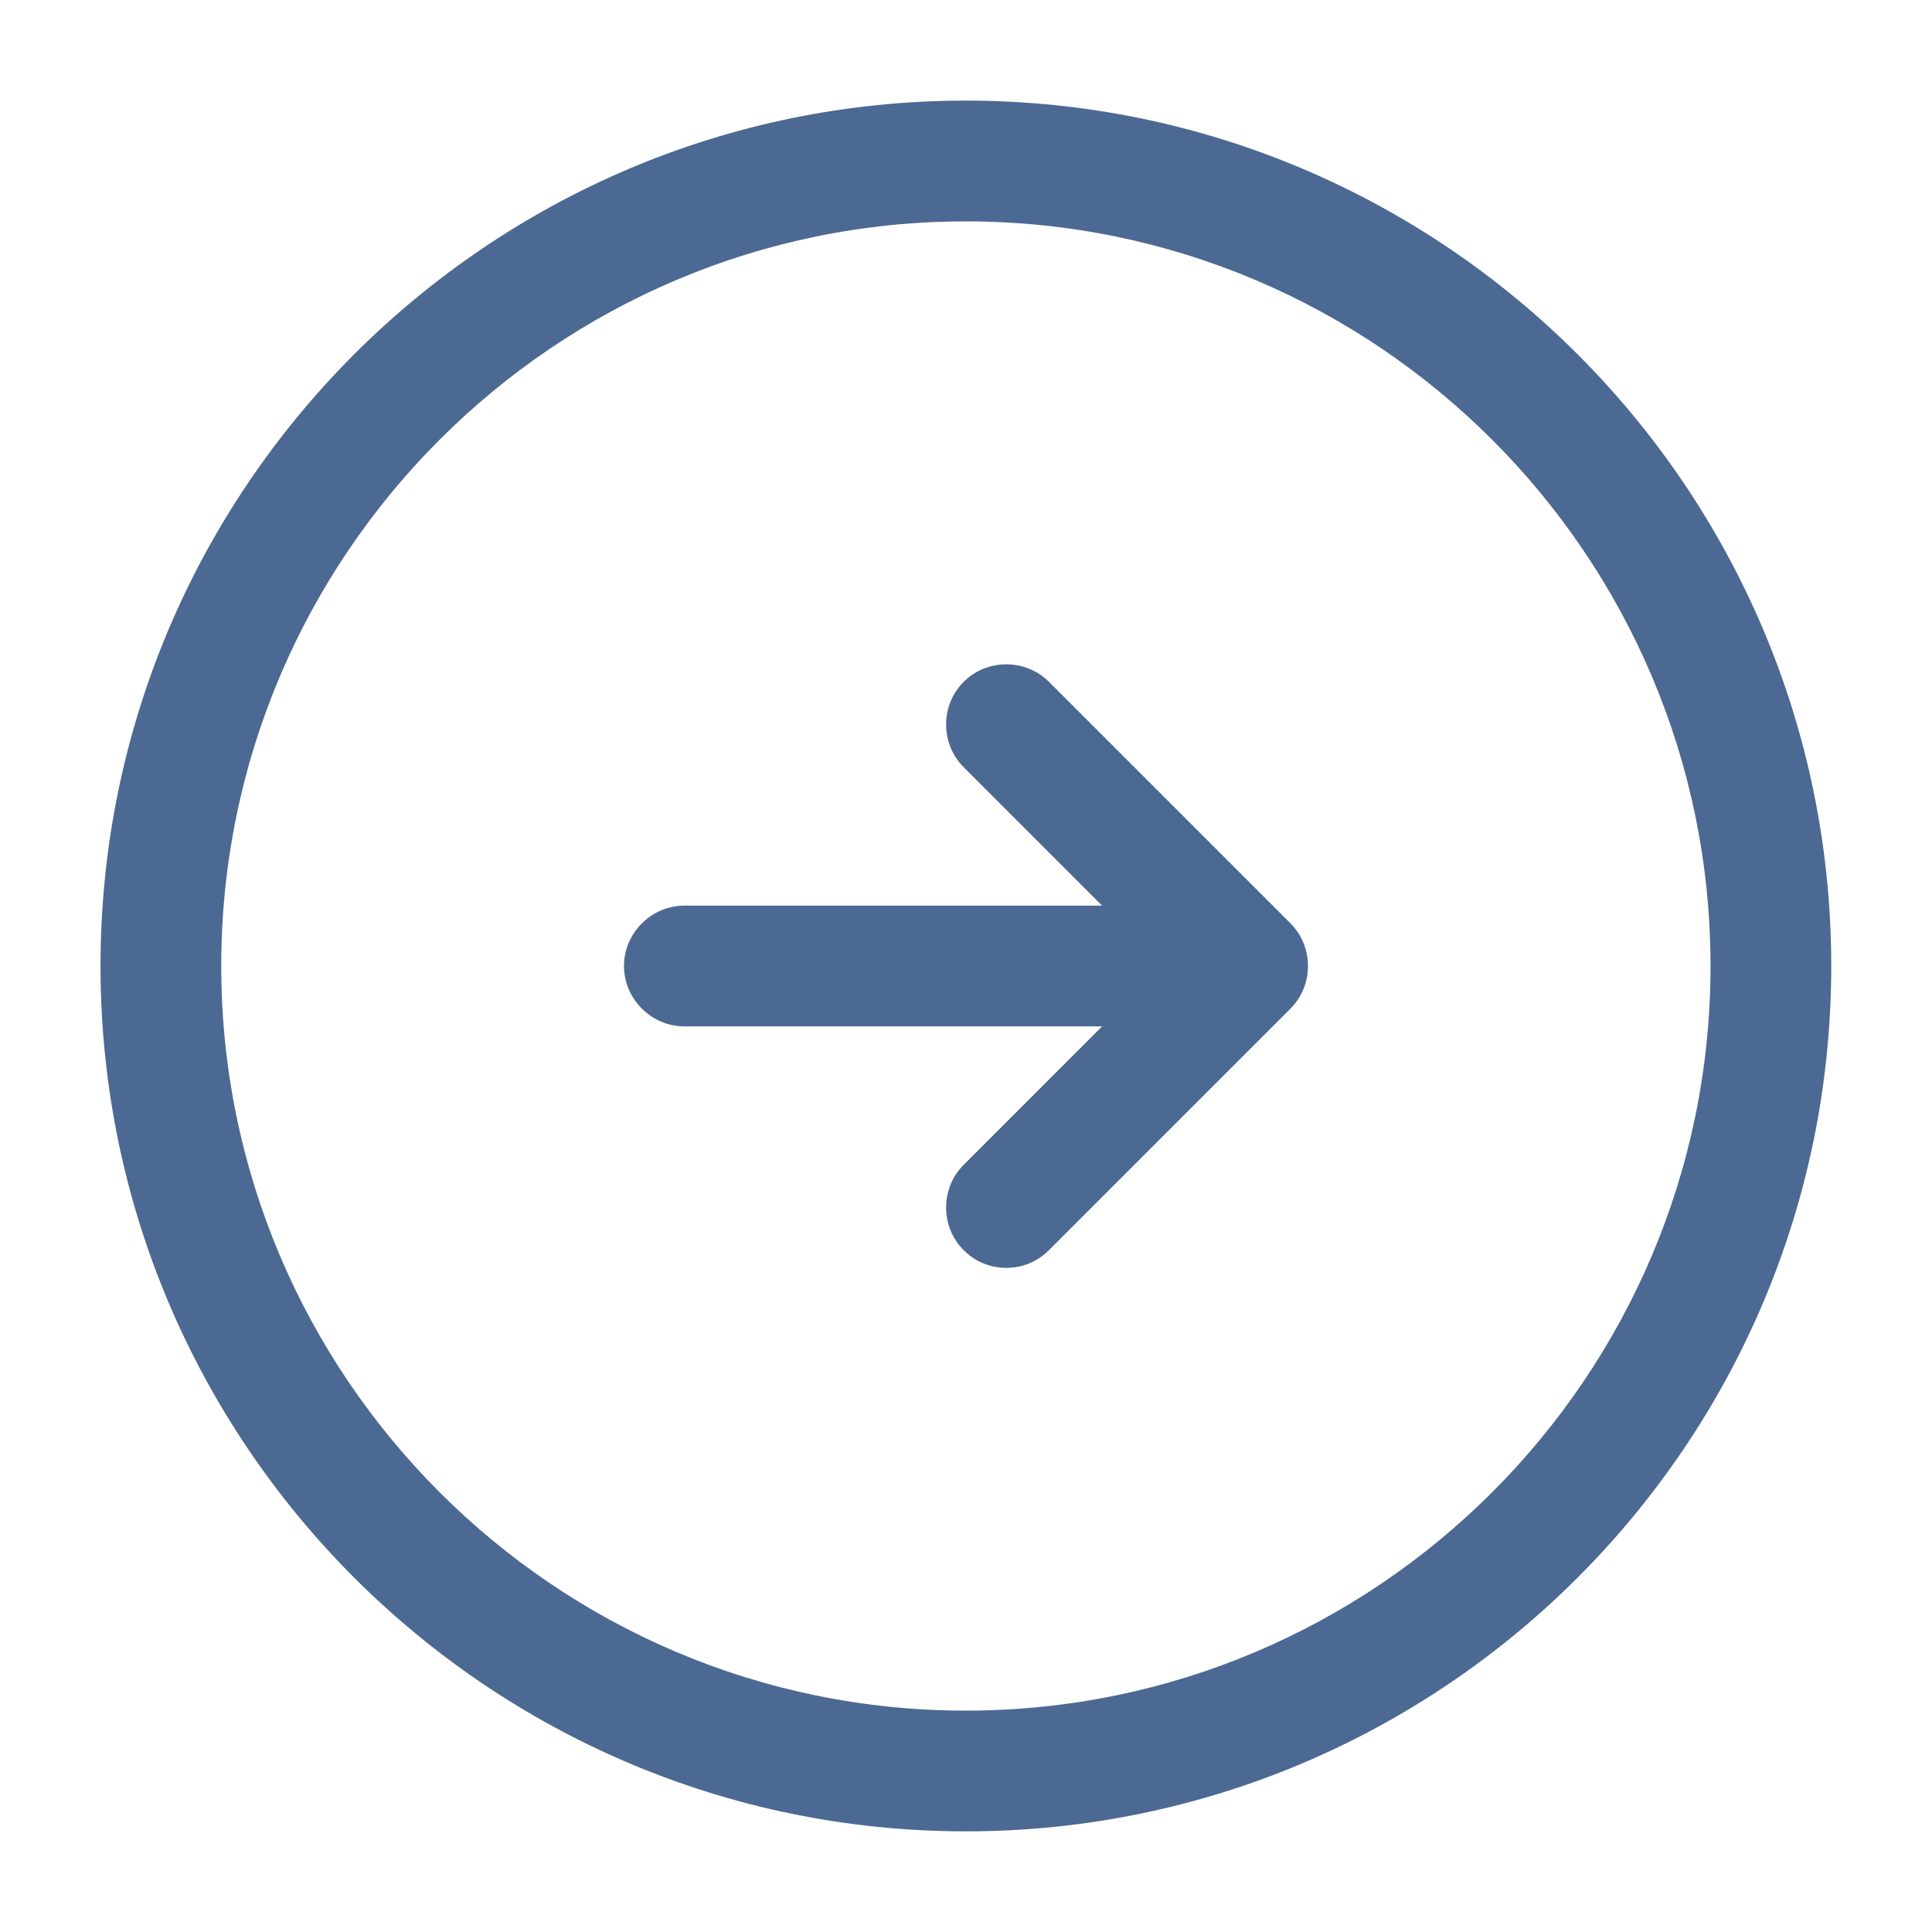
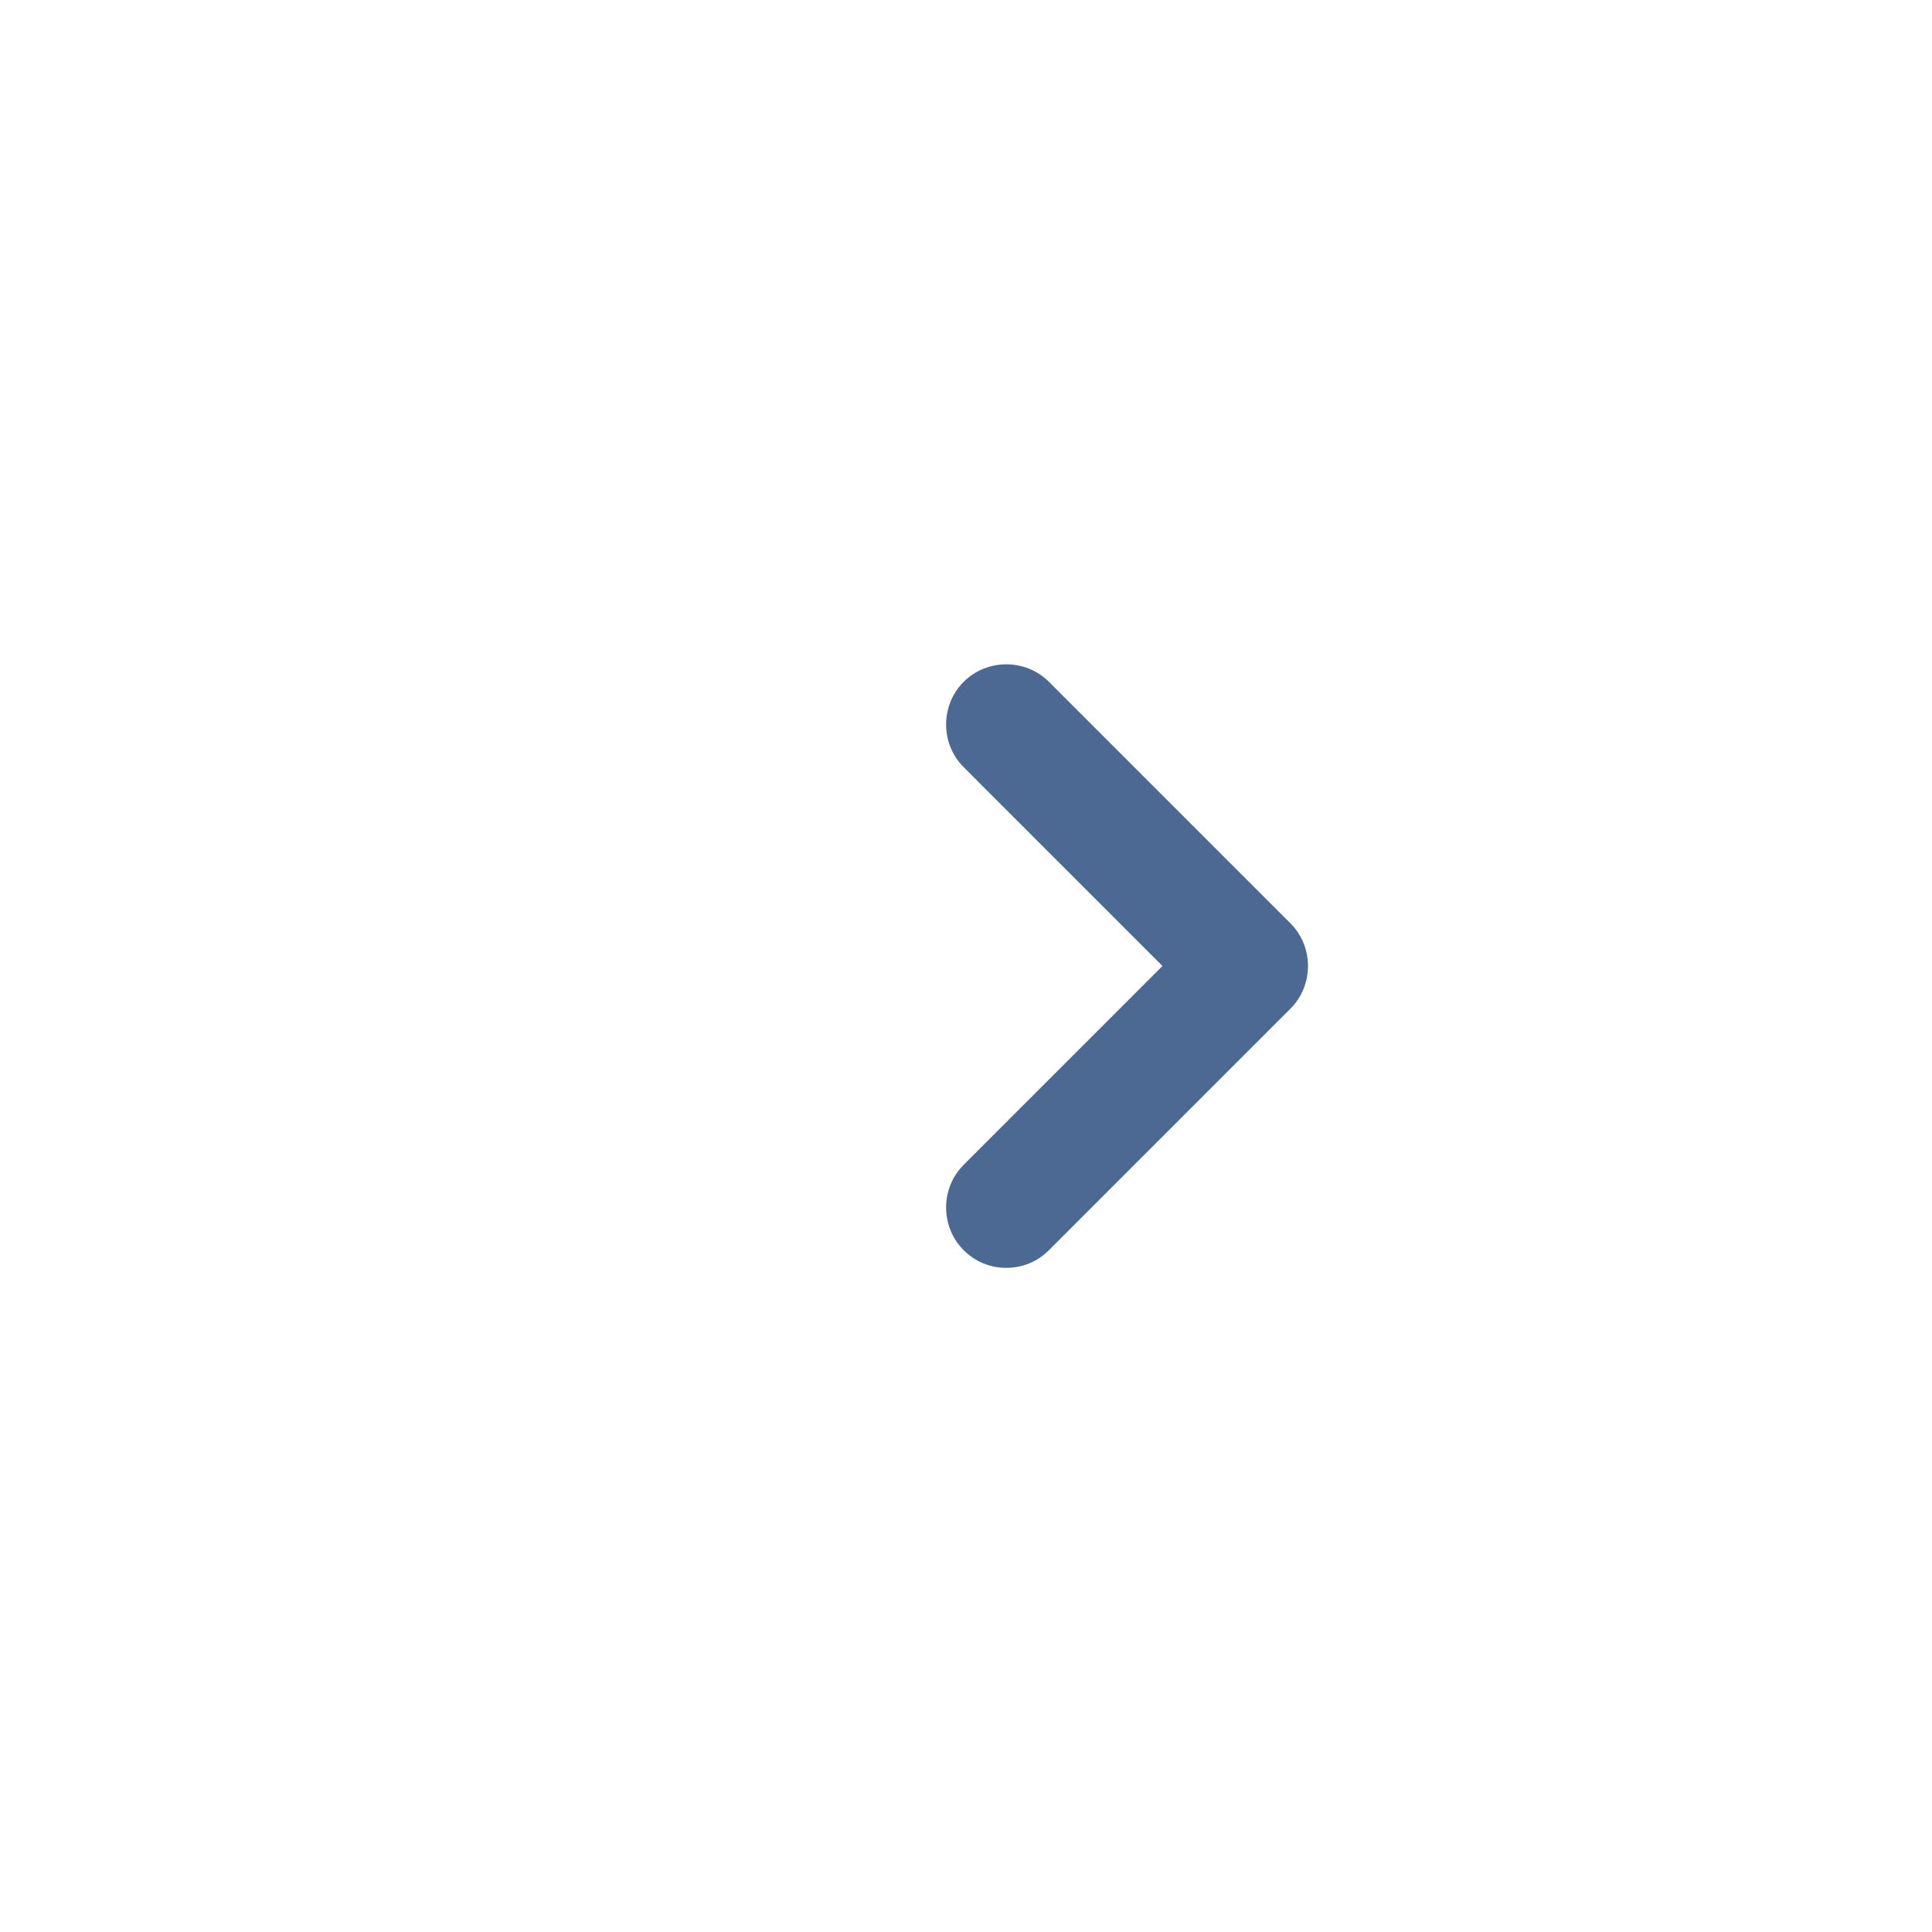
<svg xmlns="http://www.w3.org/2000/svg" width="41" height="41" viewBox="0 0 41 41" fill="none">
-   <path d="M20.497 38.864C10.367 38.864 2.133 30.63 2.133 20.5C2.133 10.369 10.367 2.135 20.497 2.135C30.628 2.135 38.862 10.369 38.862 20.5C38.862 30.63 30.628 38.864 20.497 38.864ZM20.497 4.698C11.785 4.698 4.695 11.787 4.695 20.5C4.695 29.212 11.785 36.302 20.497 36.302C29.21 36.302 36.3 29.212 36.3 20.5C36.3 11.787 29.21 4.698 20.497 4.698Z" fill="#4C6993" />
-   <path d="M24.773 21.781H14.523C13.823 21.781 13.242 21.2 13.242 20.5C13.242 19.8 13.823 19.219 14.523 19.219H24.773C25.474 19.219 26.055 19.8 26.055 20.5C26.055 21.2 25.474 21.781 24.773 21.781Z" fill="#4C6993" />
  <path d="M21.355 26.906C21.03 26.906 20.706 26.787 20.45 26.53C19.954 26.035 19.954 25.215 20.45 24.72L24.669 20.5L20.45 16.28C19.954 15.785 19.954 14.965 20.45 14.47C20.945 13.974 21.765 13.974 22.261 14.47L27.386 19.595C27.881 20.09 27.881 20.91 27.386 21.405L22.261 26.53C22.004 26.787 21.68 26.906 21.355 26.906Z" fill="#4C6993" />
</svg>